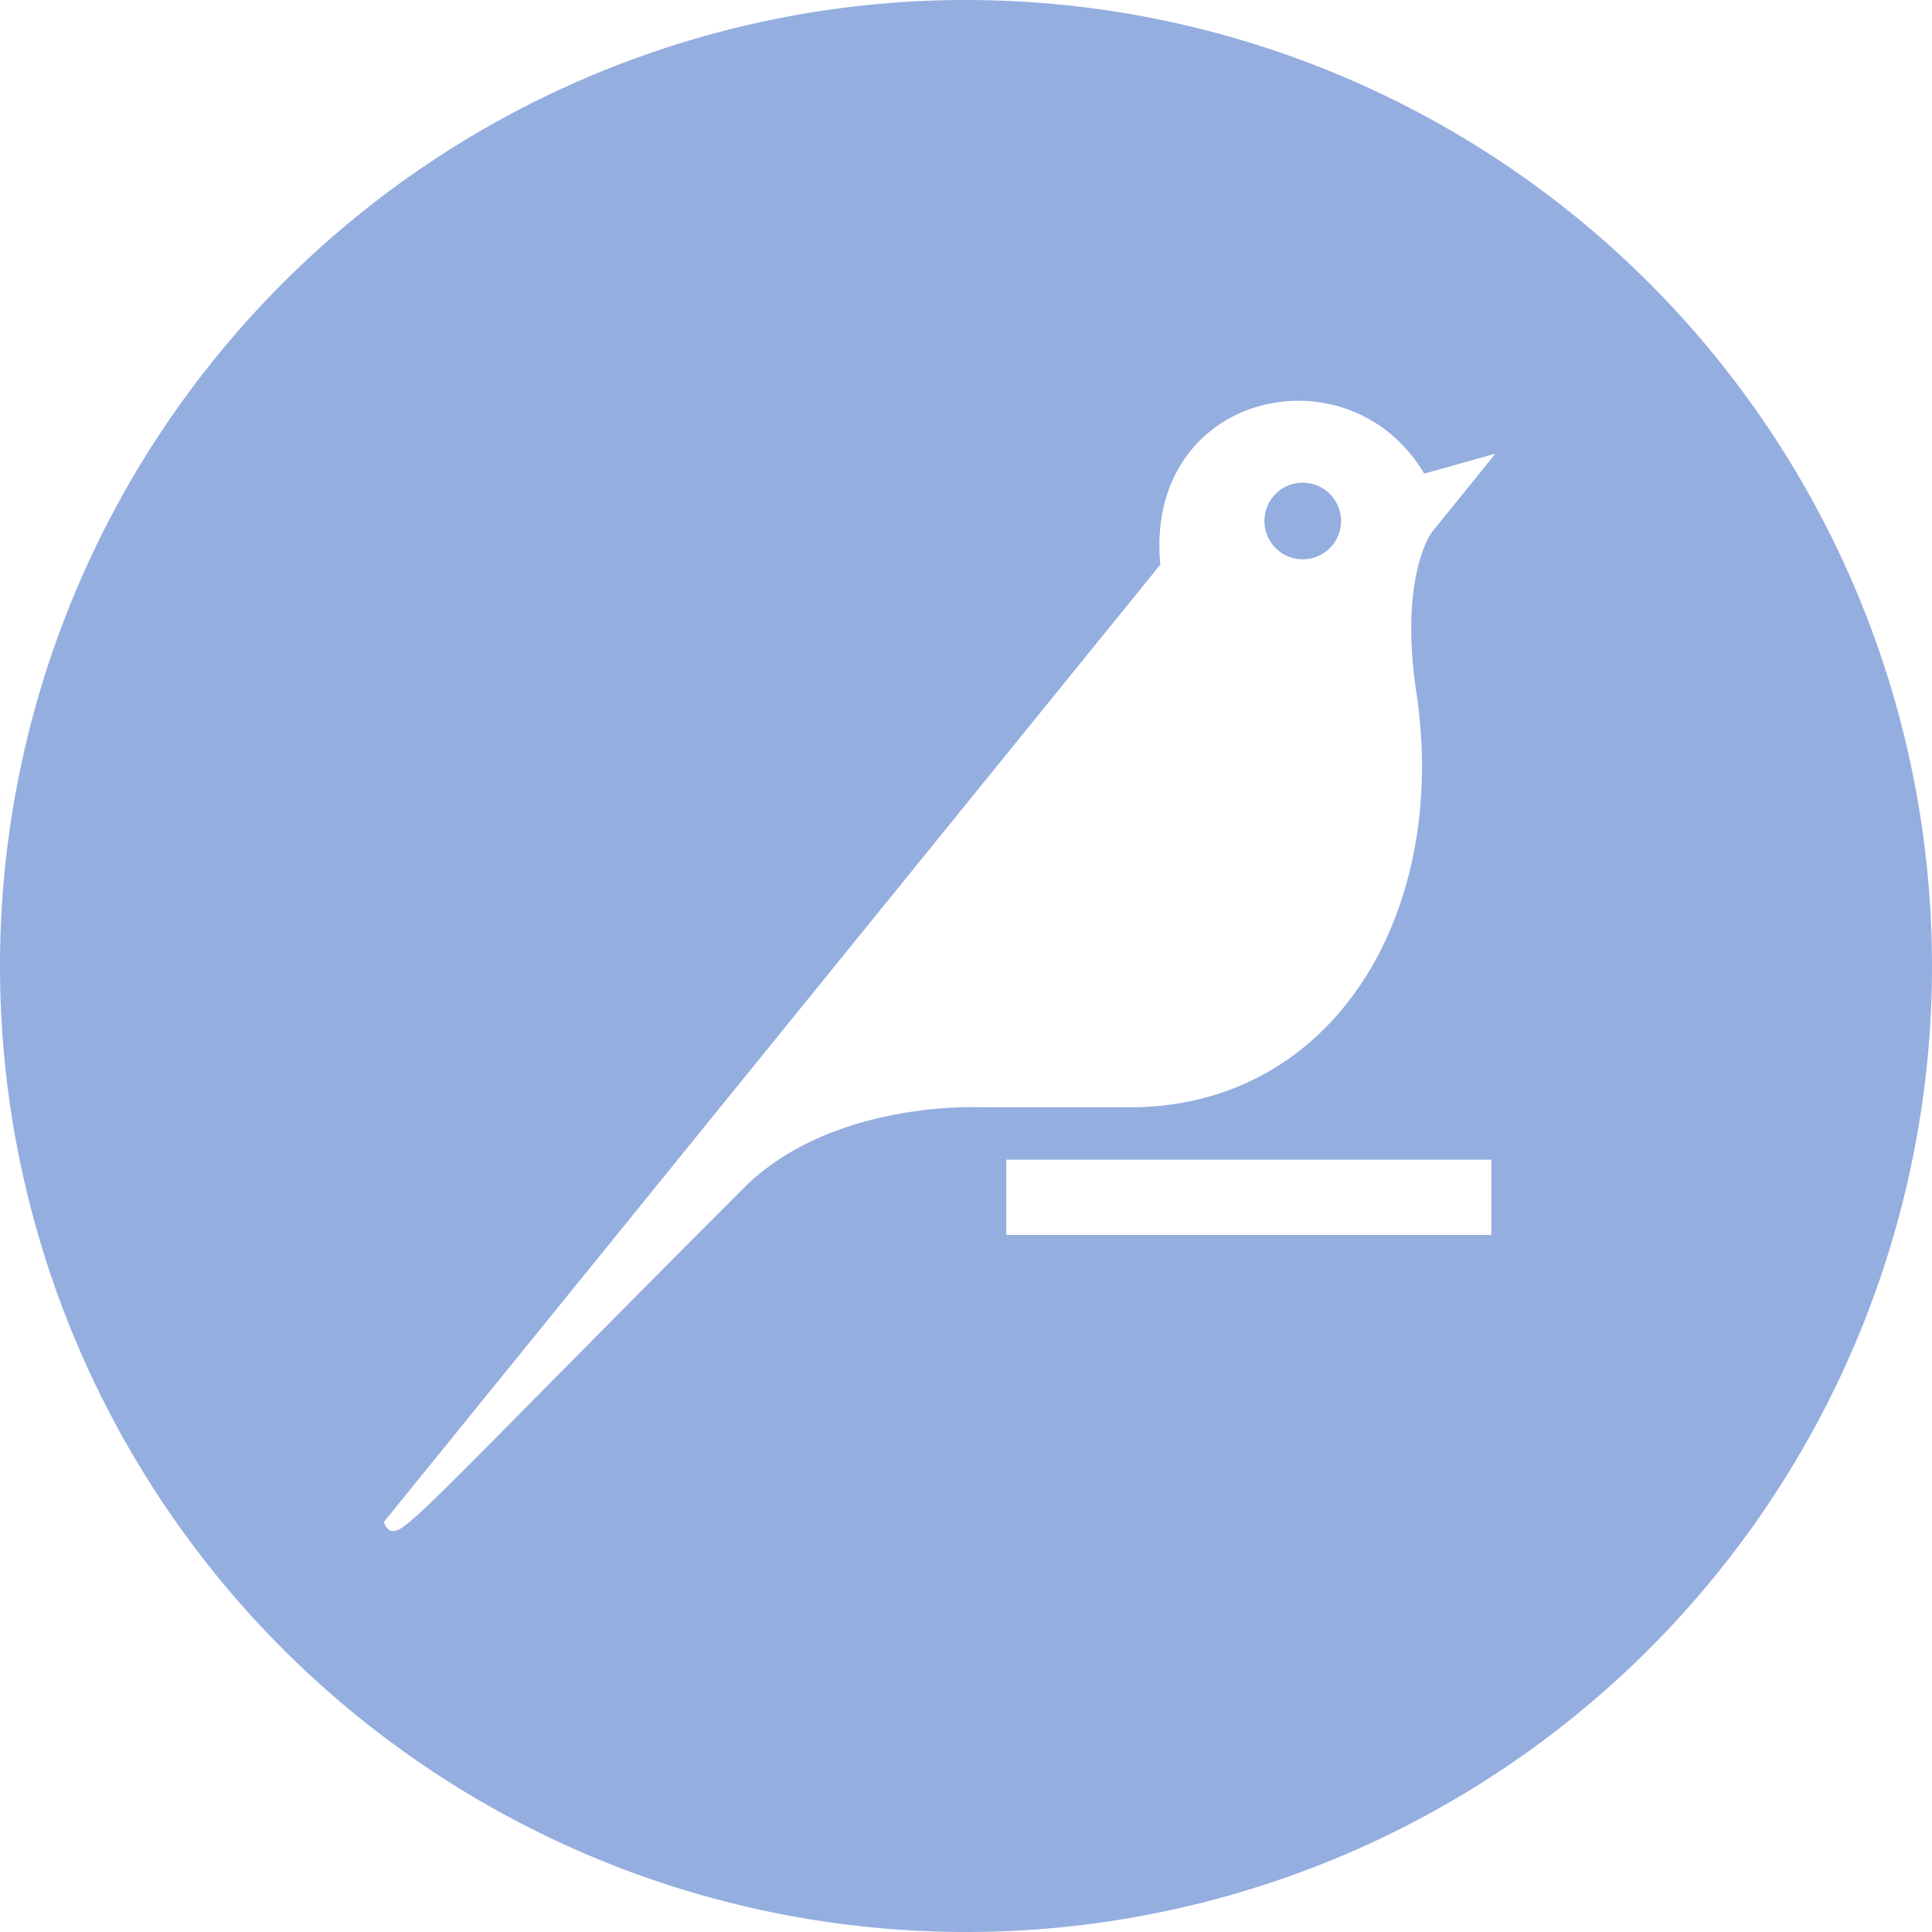
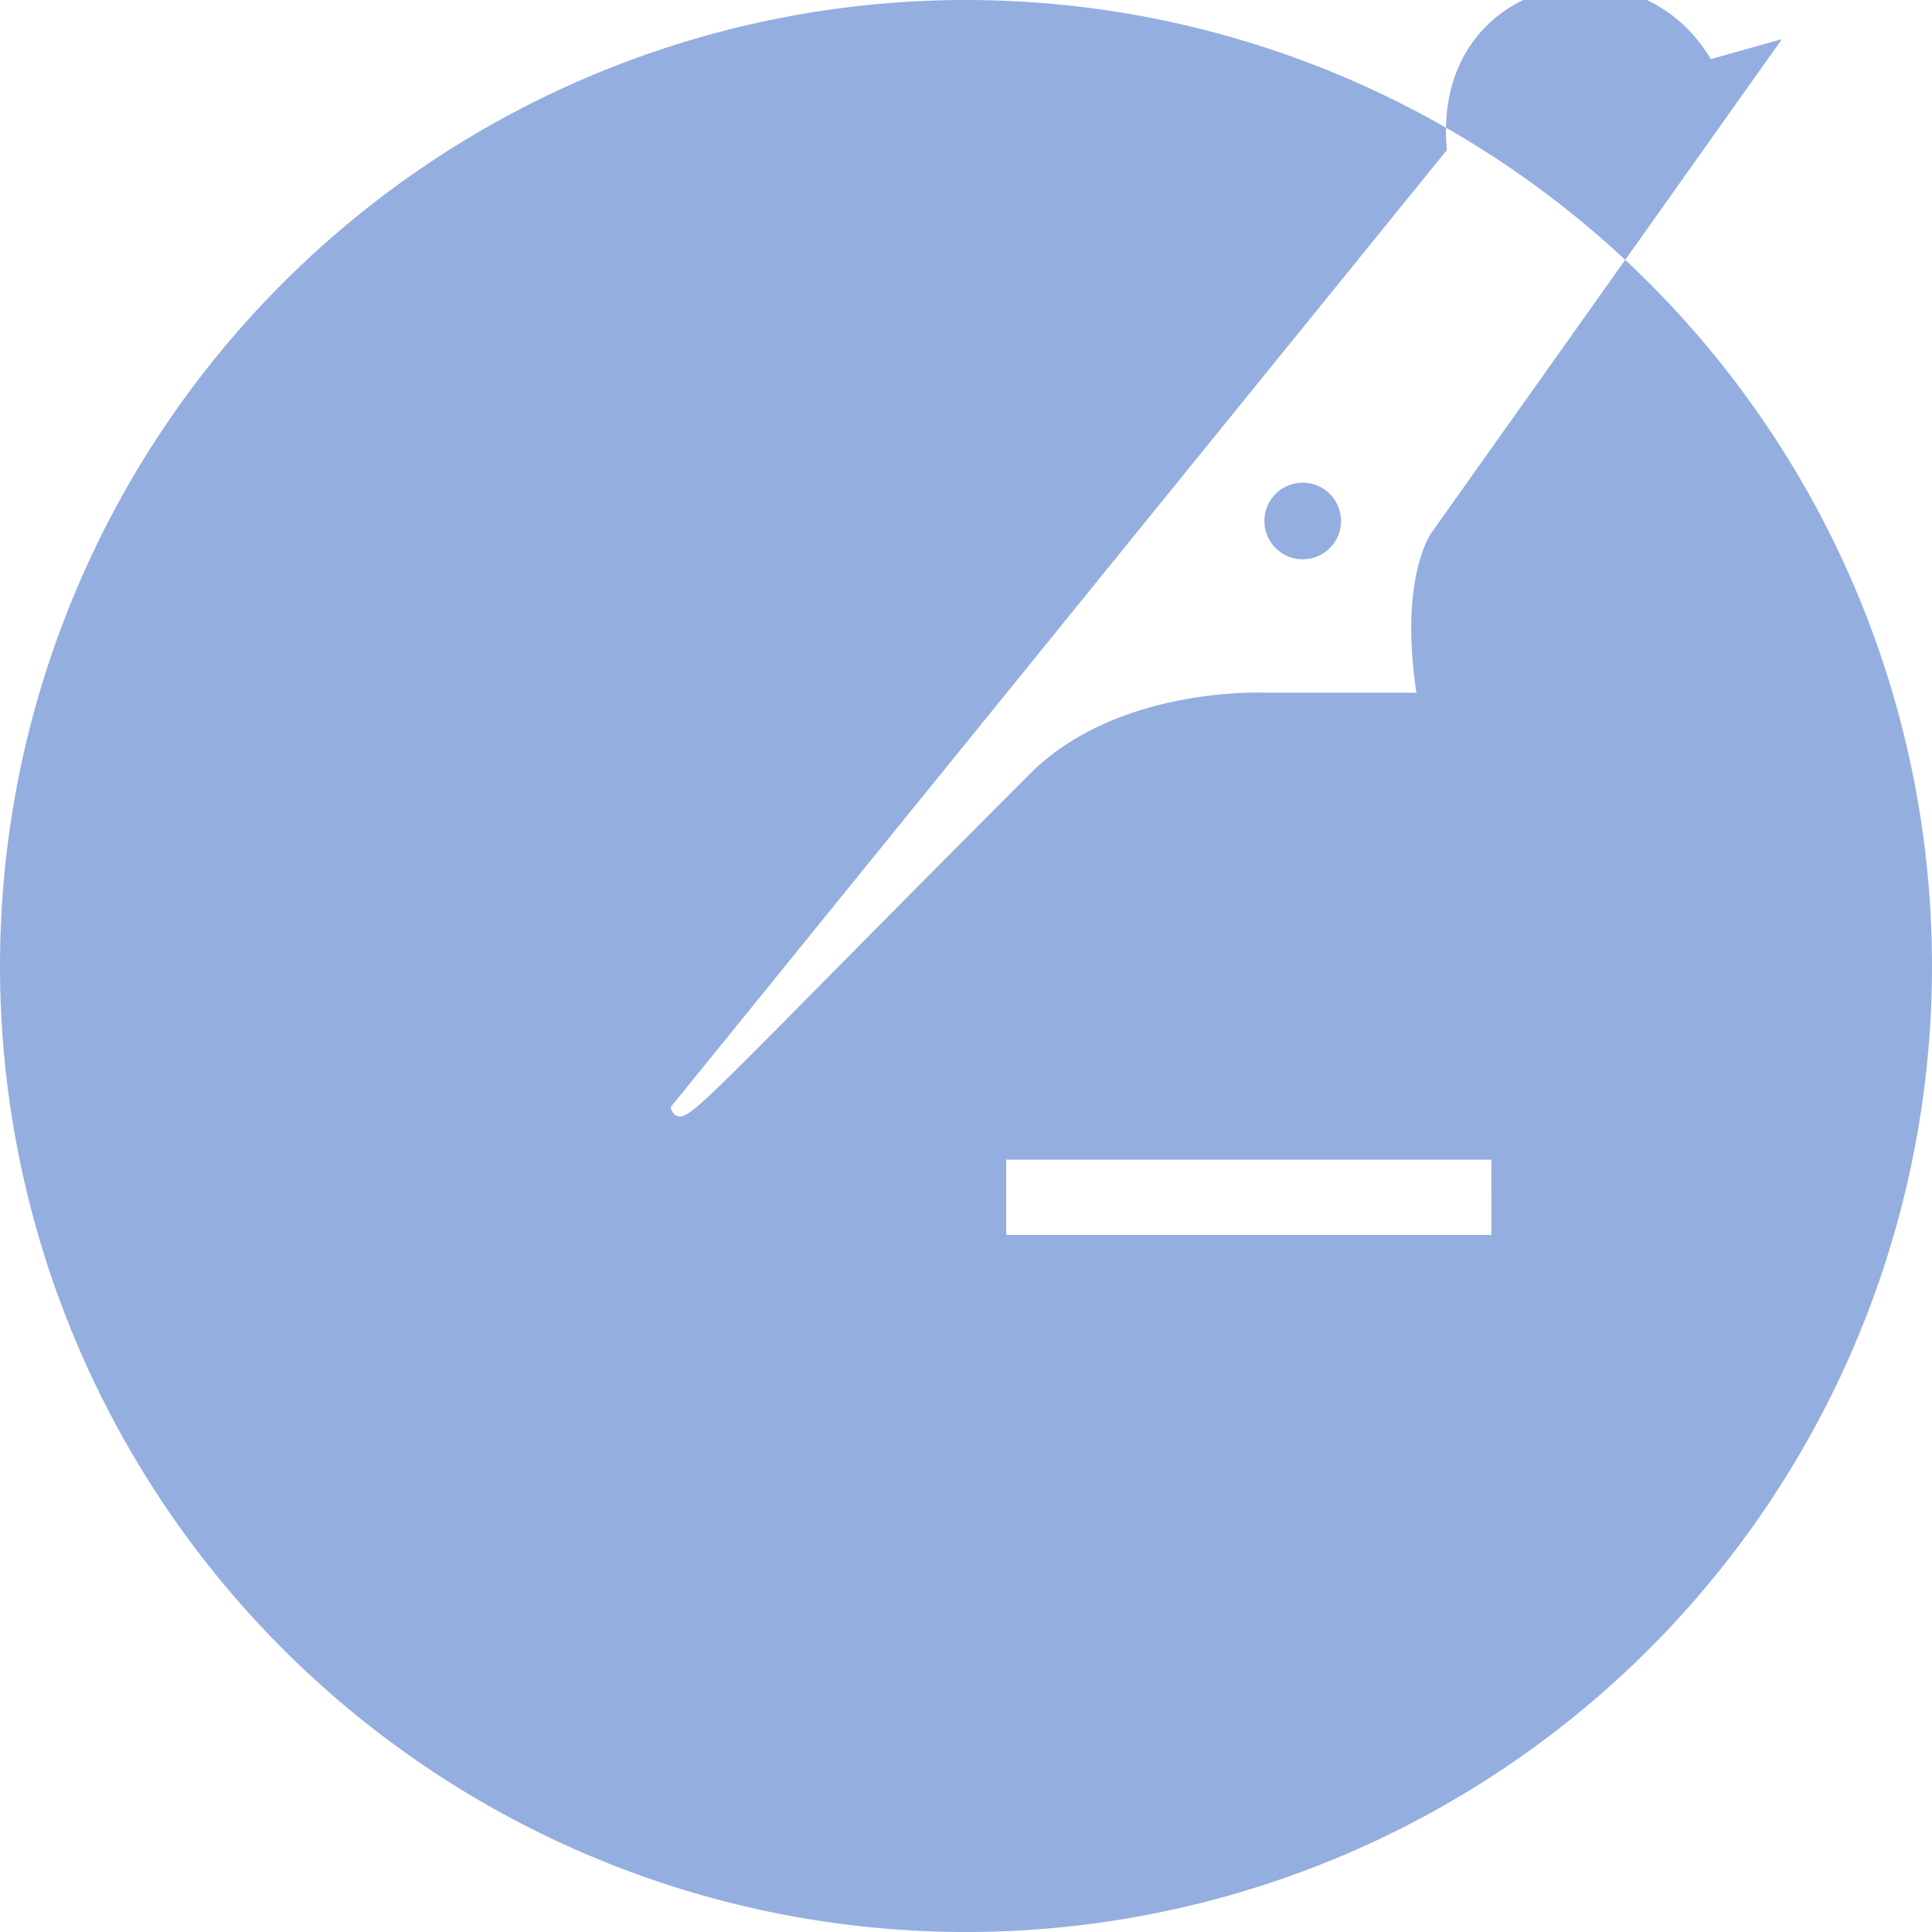
<svg xmlns="http://www.w3.org/2000/svg" role="img" width="32px" height="32px" viewBox="0 0 24 24">
  <title>Dataiku</title>
-   <path fill="#95aee0" d="M12 0a12 12 0 1 0 12 12A12 12 0 0 0 12 0zm6.527 15.34H12.5v-.934h6.026zm-.739-8.73s-.412.543-.193 1.995c.41 2.724-1.02 5.15-3.56 5.15h-1.87s-1.835-.092-2.933 1.01c-3.263 3.269-4.04 4.116-4.274 4.233-.15.08-.188-.093-.188-.093l9.644-11.891c-.203-2.145 2.34-2.715 3.278-1.13l.884-.248zm-1.599-.614a.476.476 0 1 0 .47.474.476.476 0 0 0-.47-.474z" />
+   <path fill="#95aee0" d="M12 0a12 12 0 1 0 12 12A12 12 0 0 0 12 0zm6.527 15.34H12.5v-.934h6.026zm-.739-8.73s-.412.543-.193 1.995h-1.87s-1.835-.092-2.933 1.01c-3.263 3.269-4.04 4.116-4.274 4.233-.15.08-.188-.093-.188-.093l9.644-11.891c-.203-2.145 2.34-2.715 3.278-1.13l.884-.248zm-1.599-.614a.476.476 0 1 0 .47.474.476.476 0 0 0-.47-.474z" />
</svg>